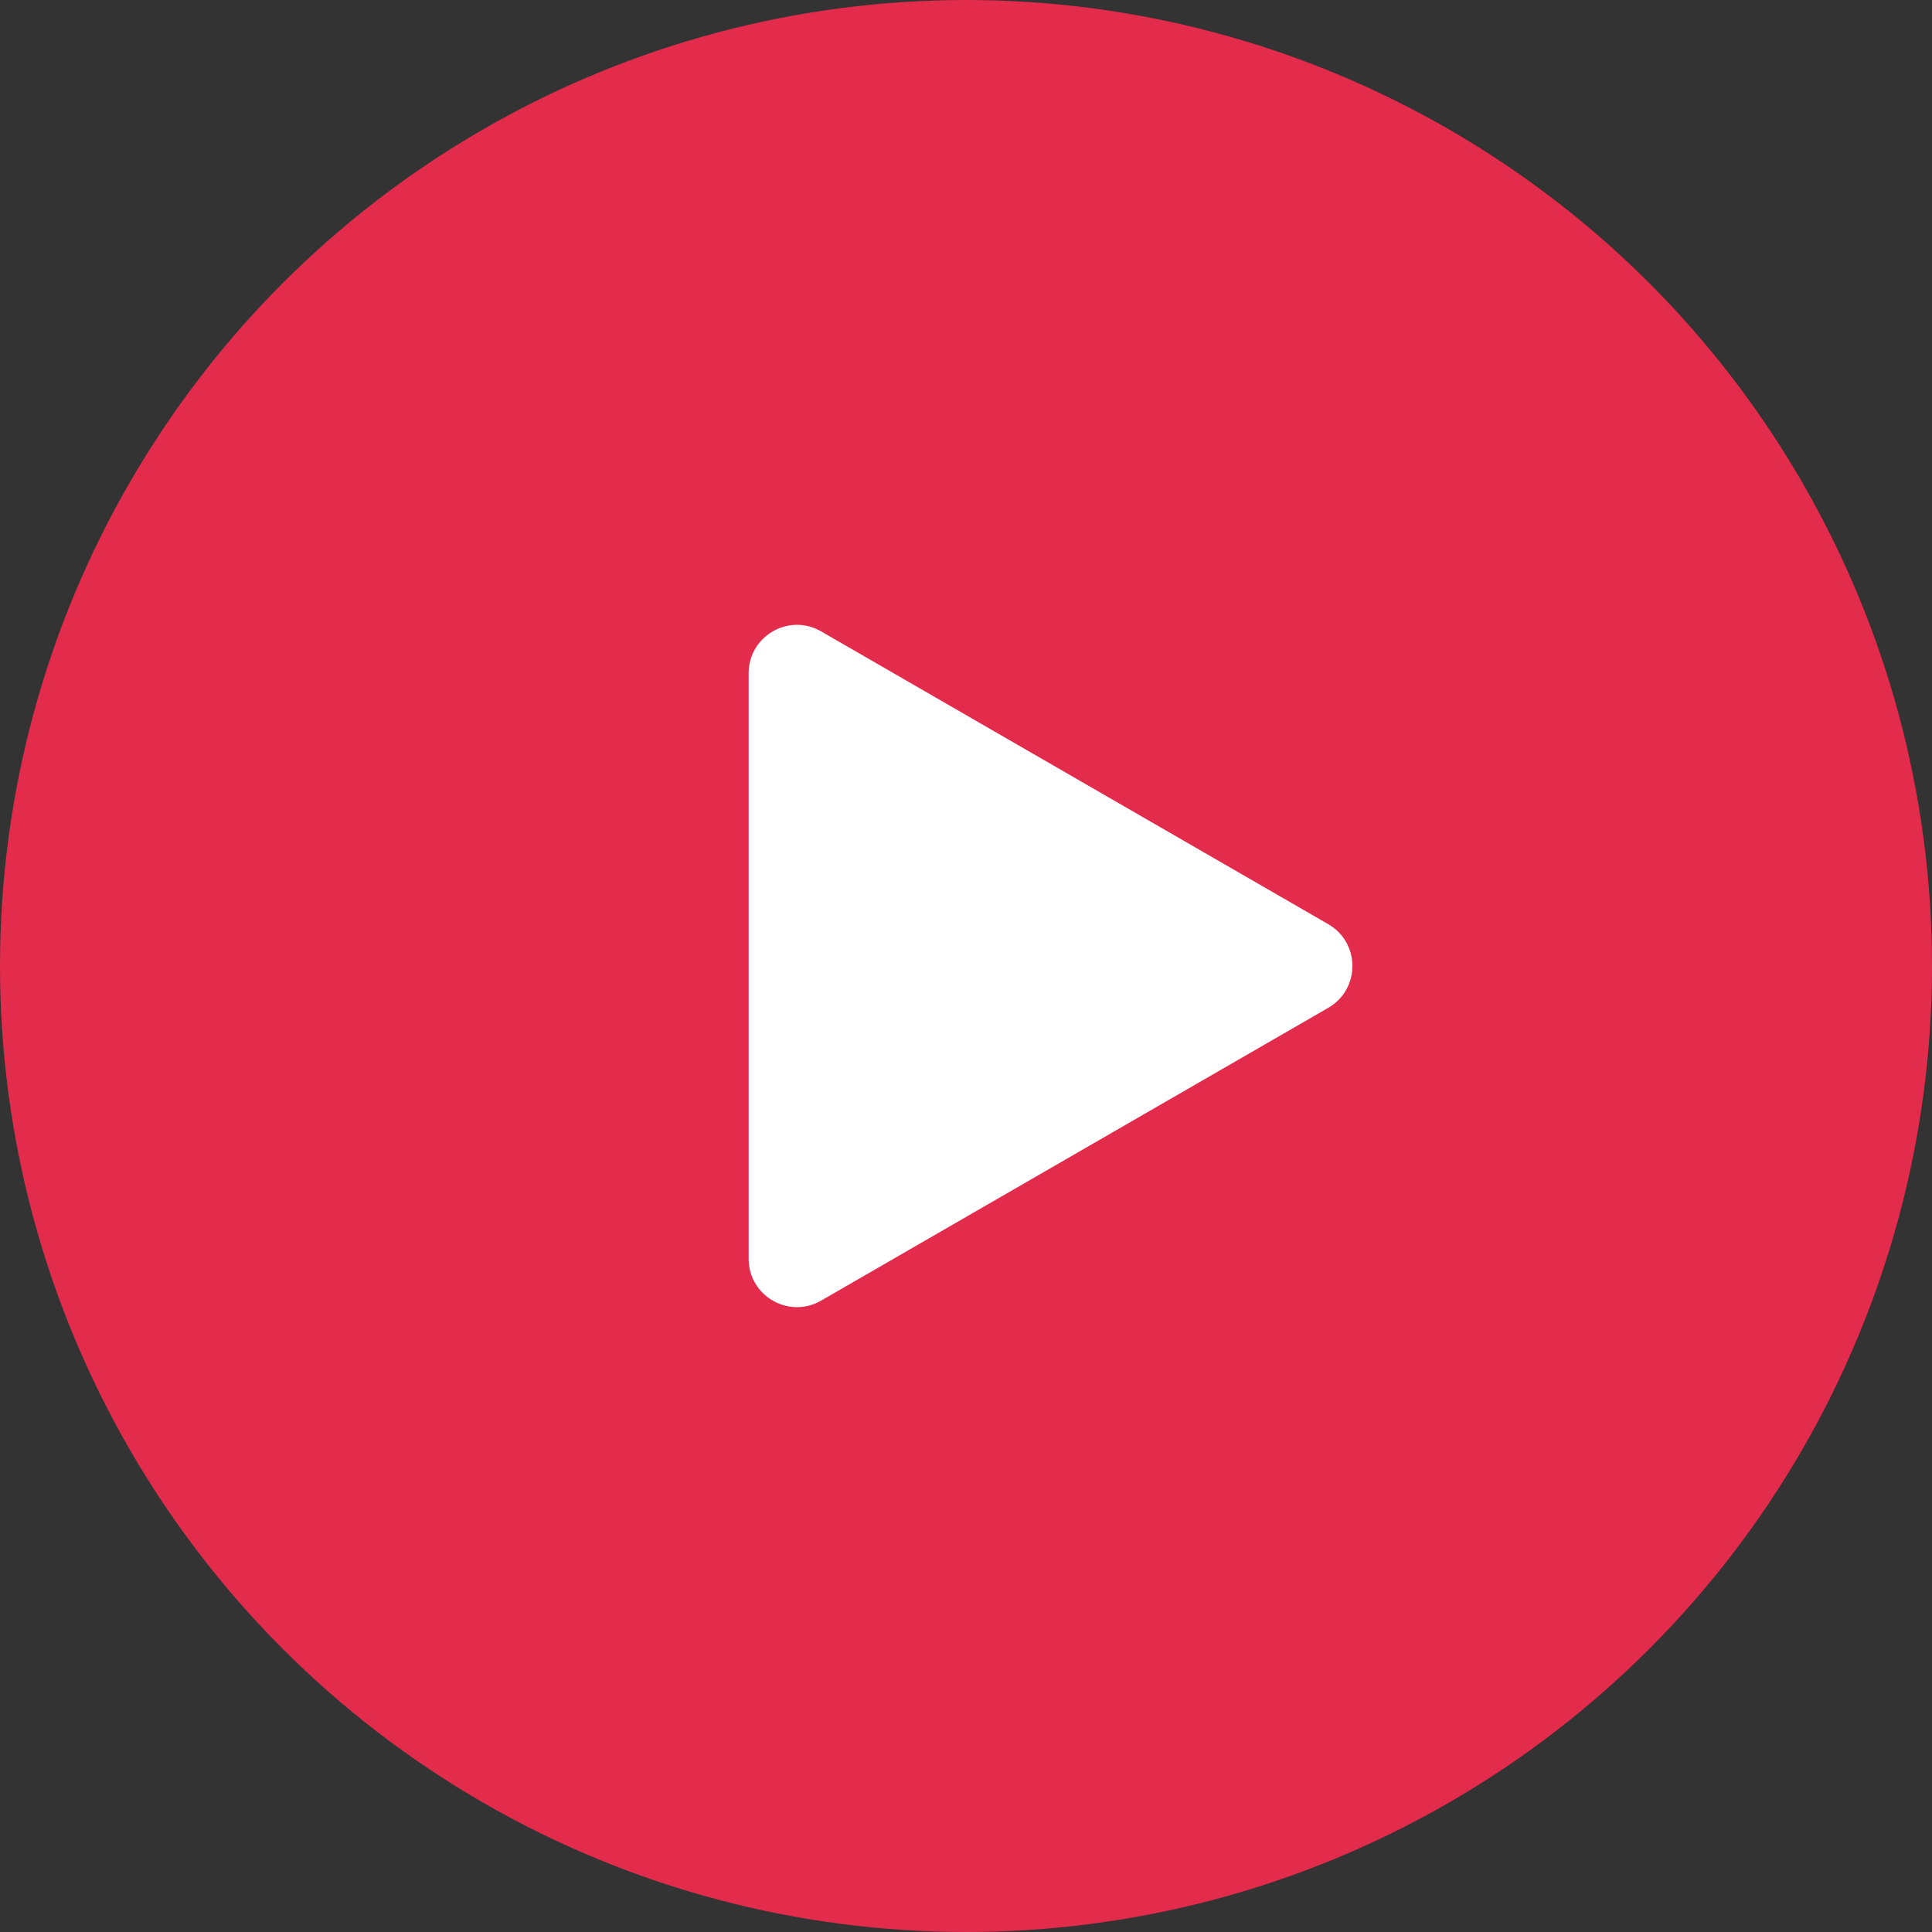
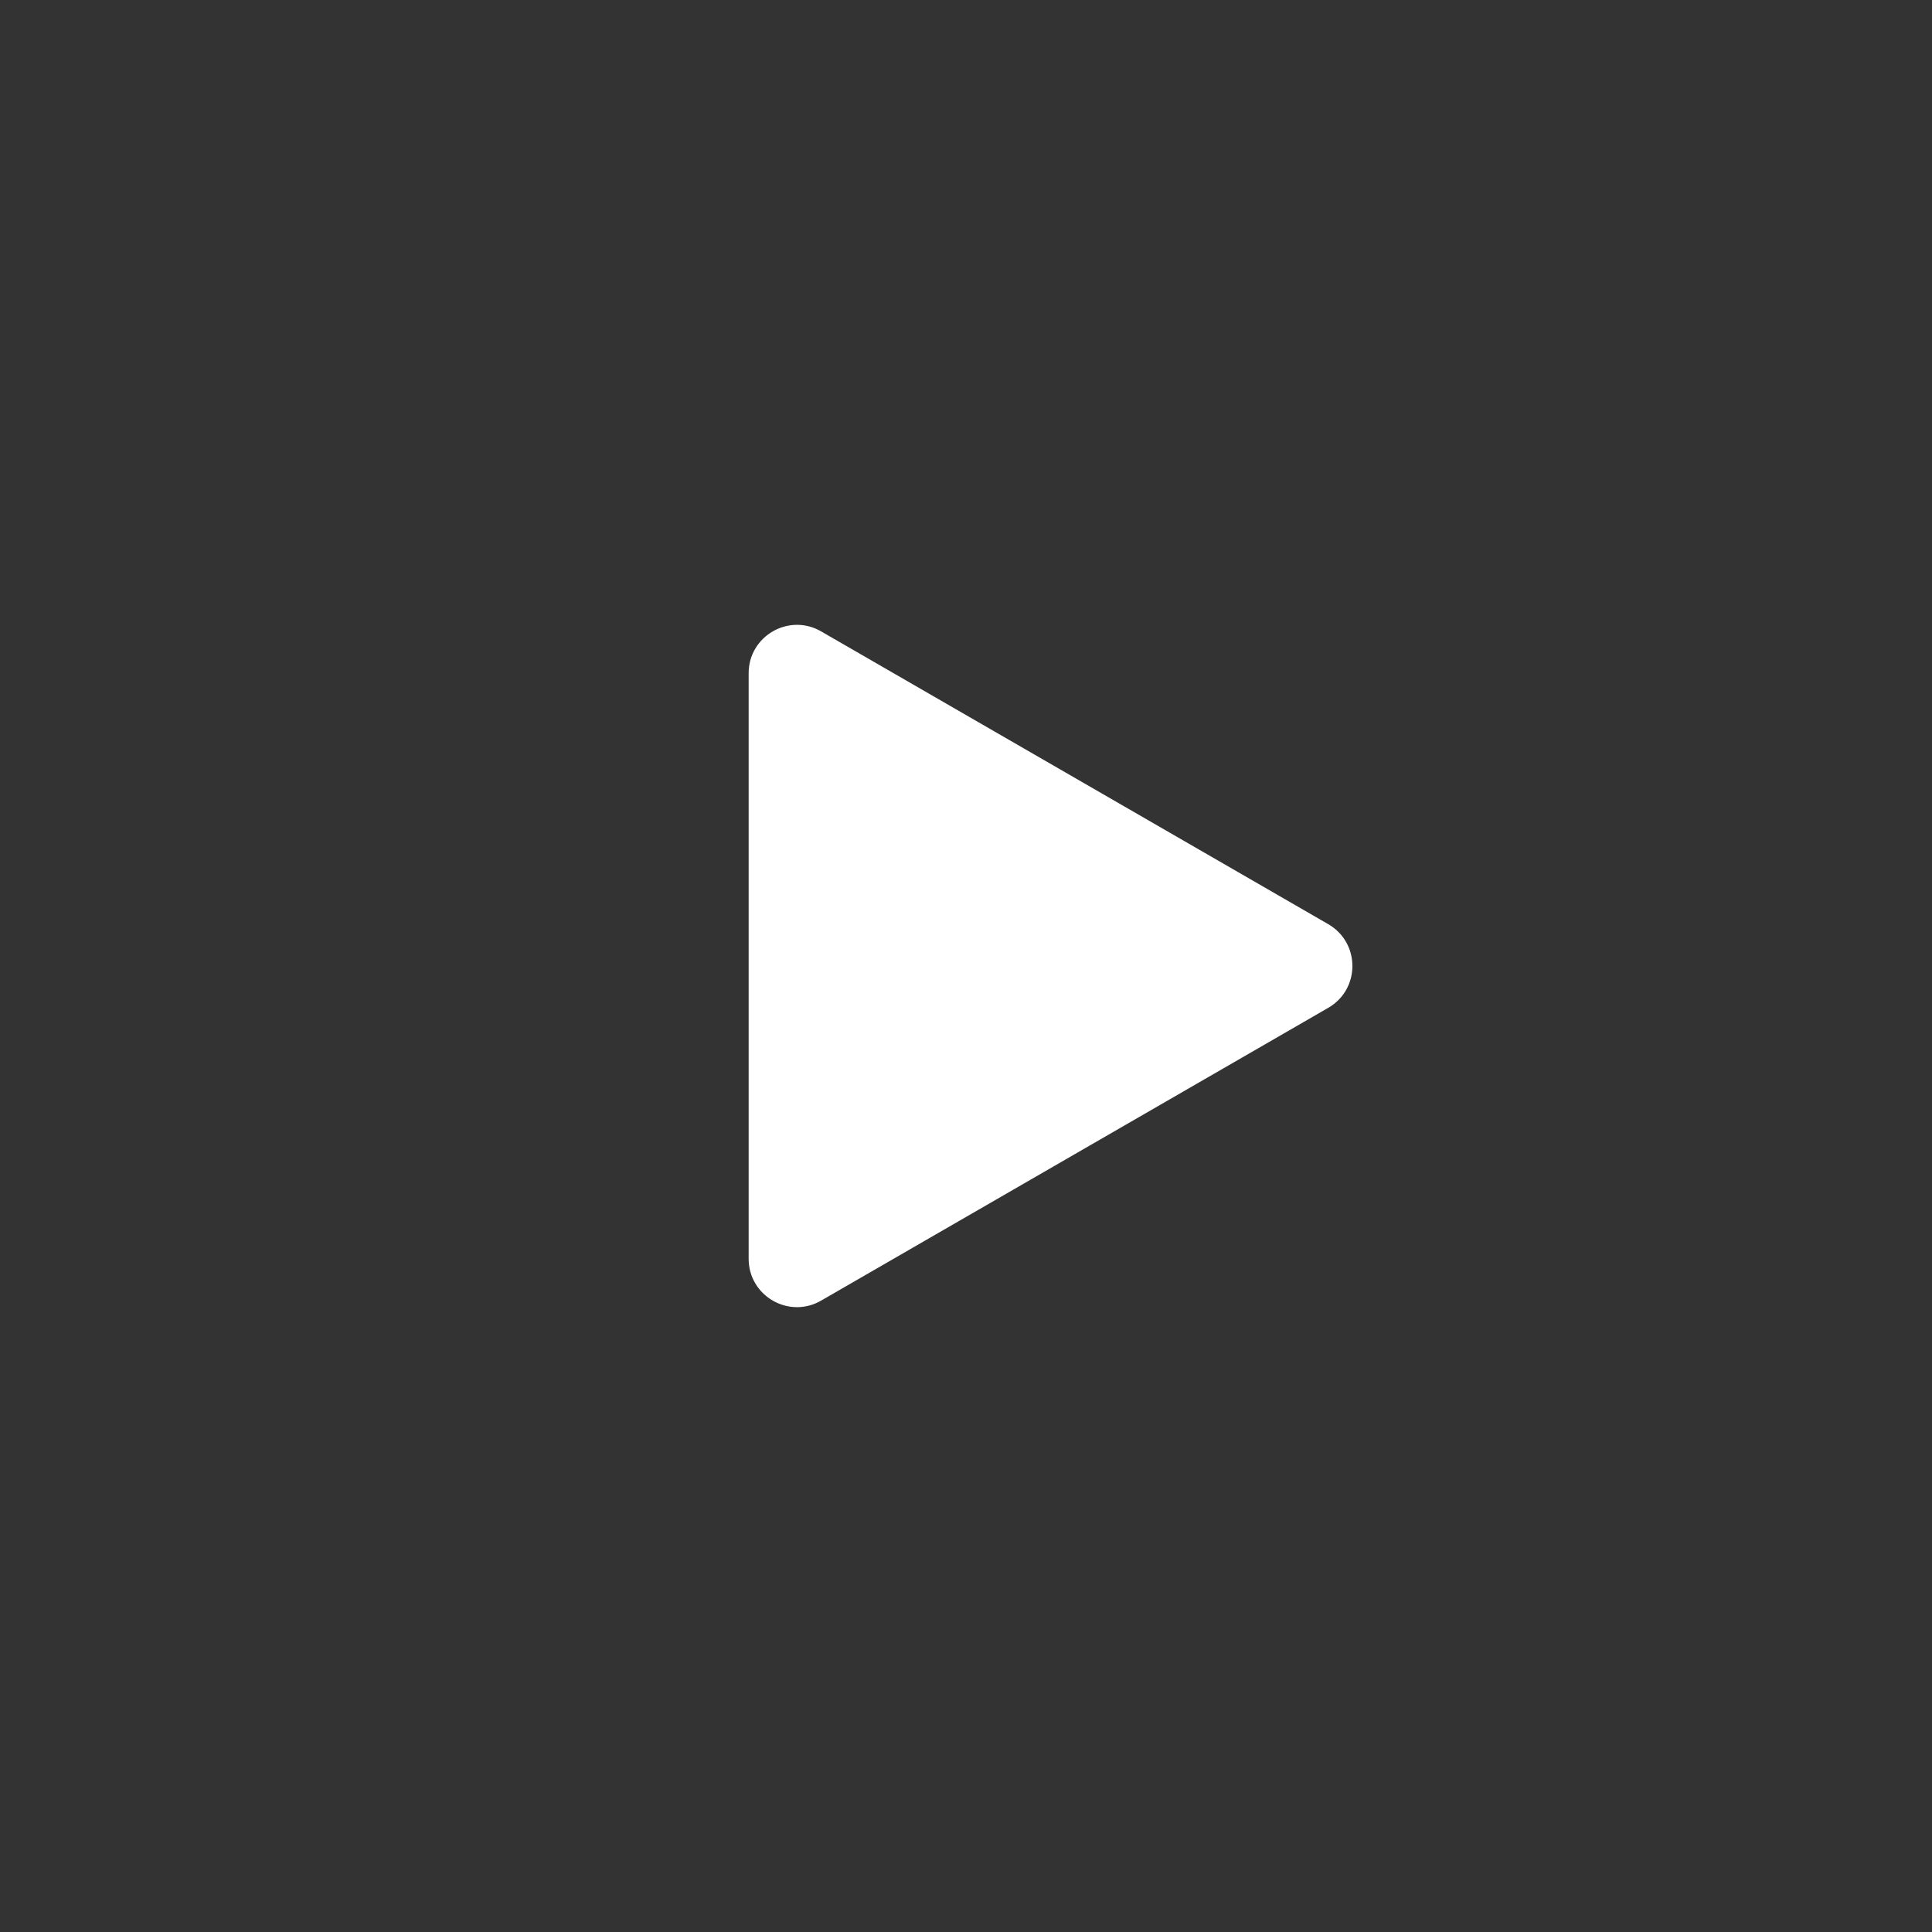
<svg xmlns="http://www.w3.org/2000/svg" width="80" height="80" viewBox="0 0 80 80" fill="none">
  <rect x="0" y="0" width="80" height="80" fill="#333333" stroke="none" />
-   <circle cx="40" cy="40" r="40" fill="#E32B4C" />
  <path d="M55 38.268C56.333 39.038 56.333 40.962 55 41.732L34 53.856C32.667 54.626 31 53.664 31 52.124L31 27.876C31 26.336 32.667 25.374 34 26.144L55 38.268Z" fill="white" />
</svg>